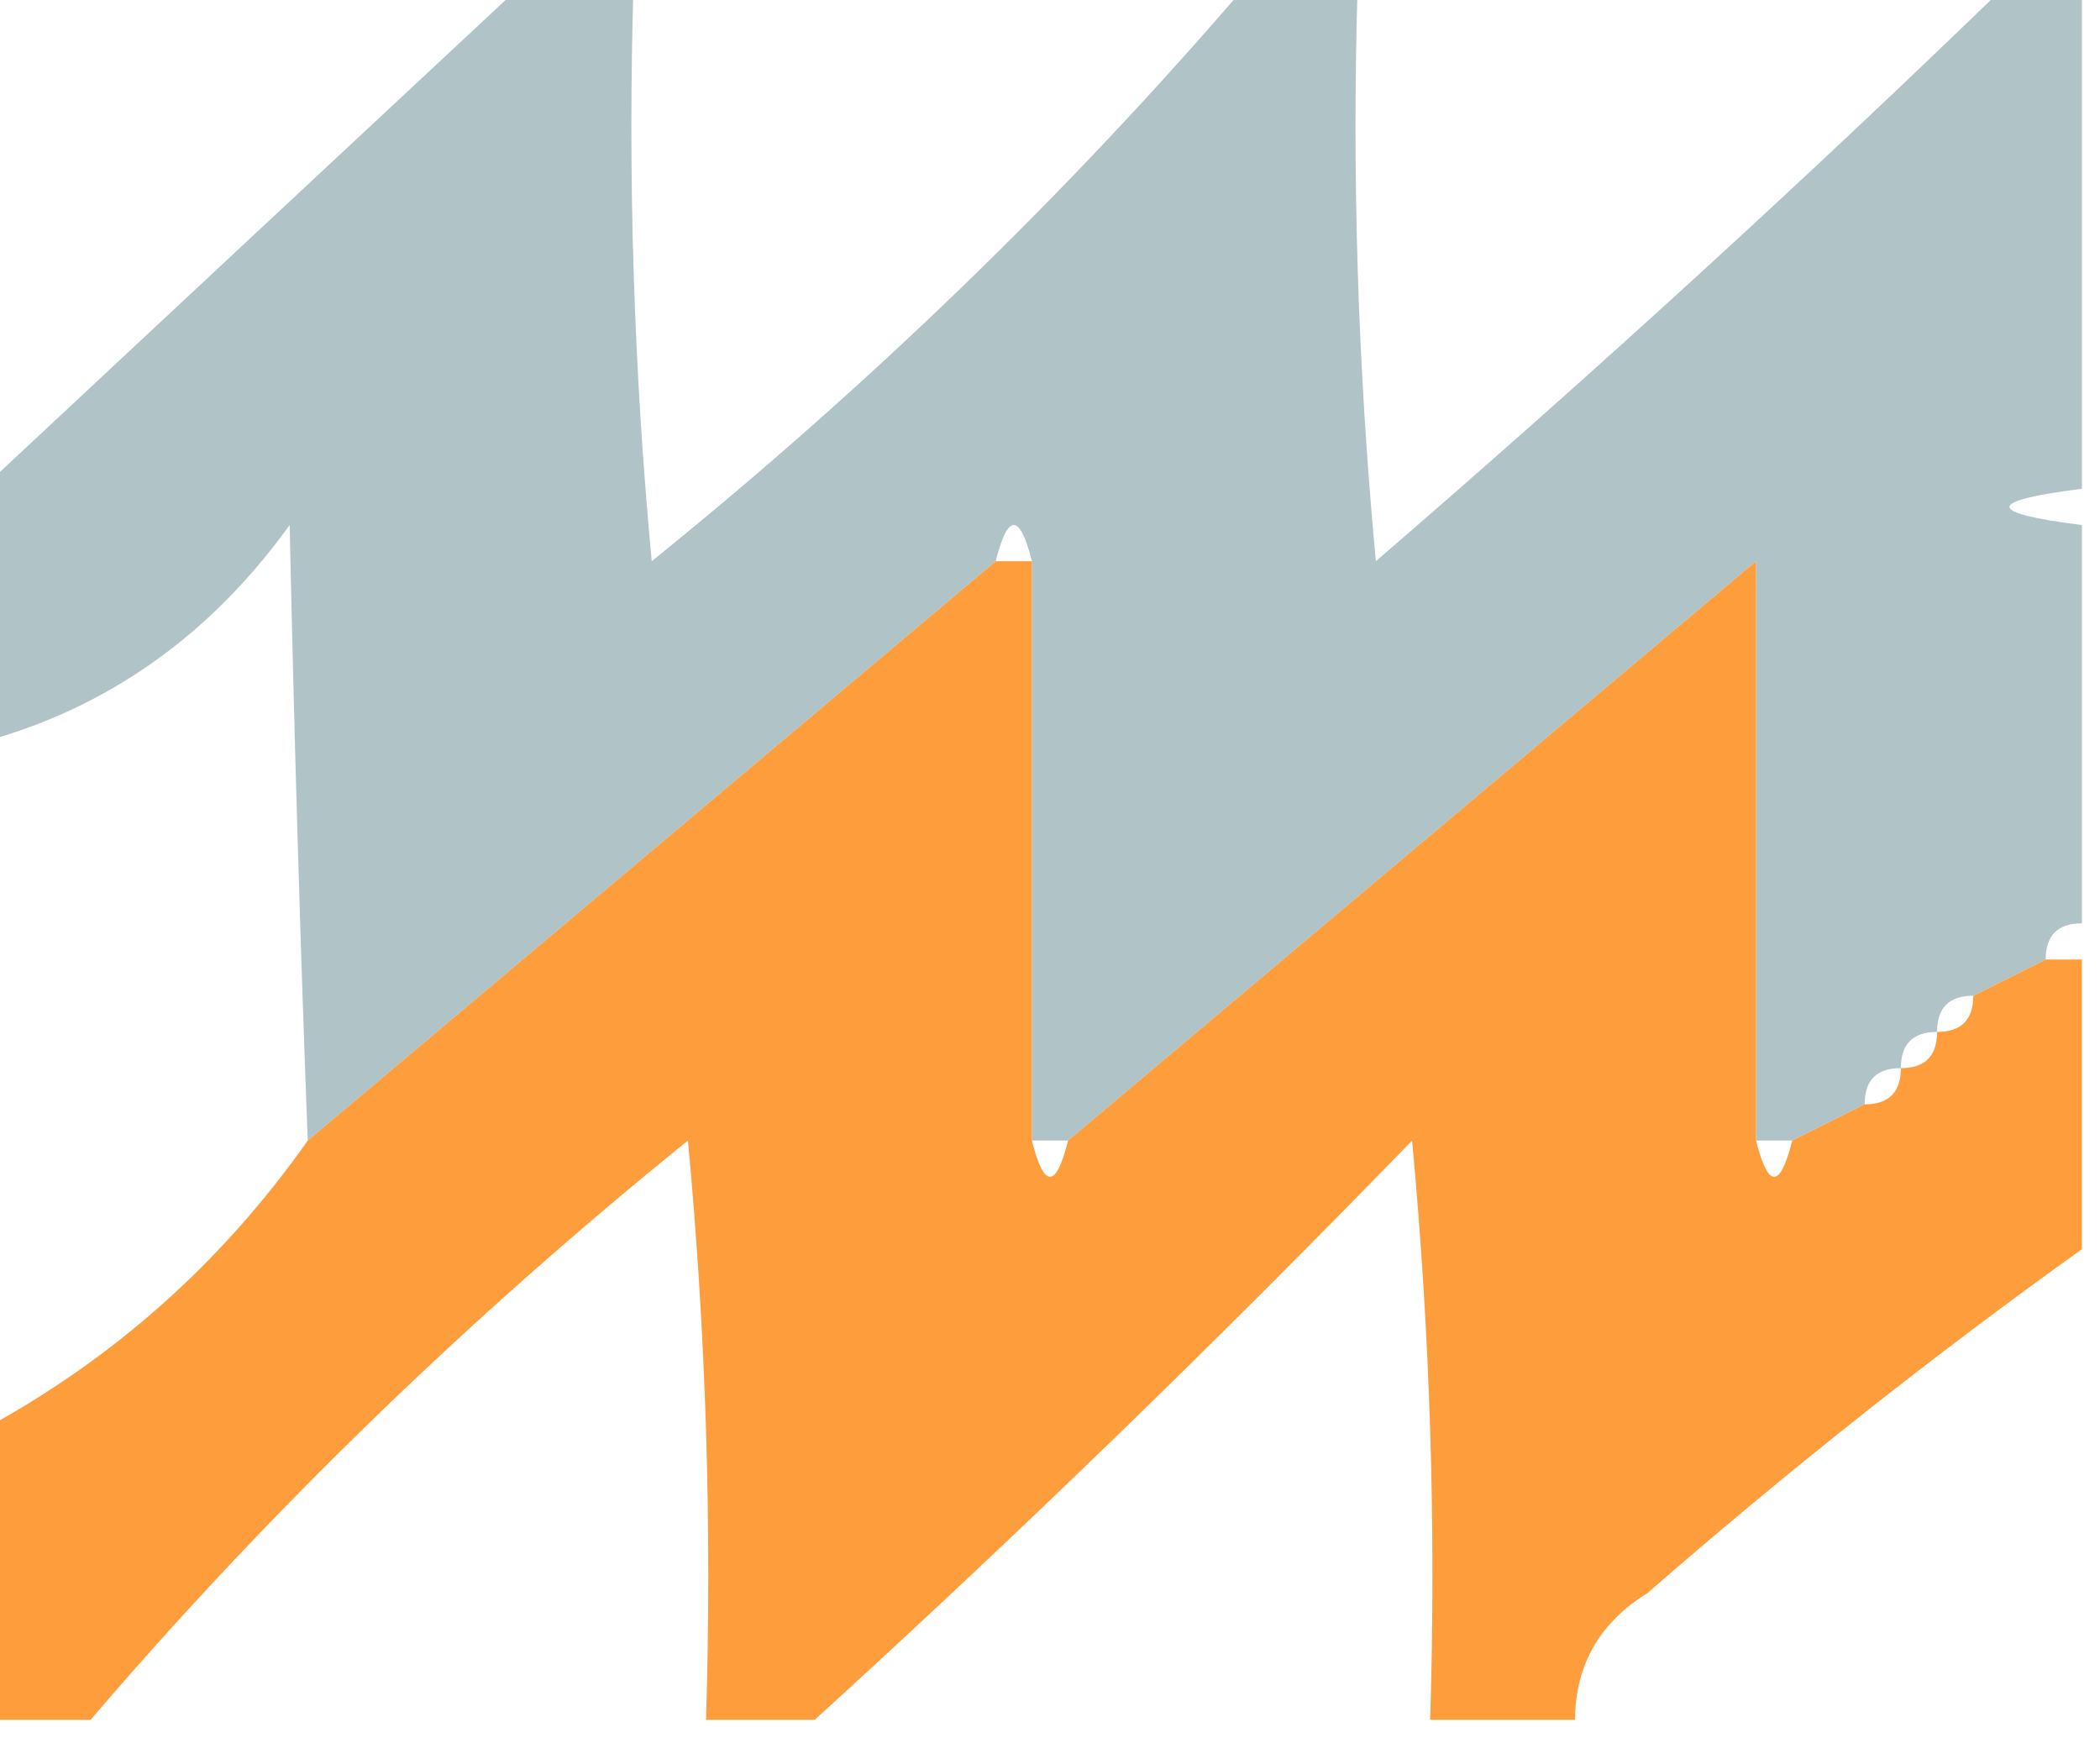
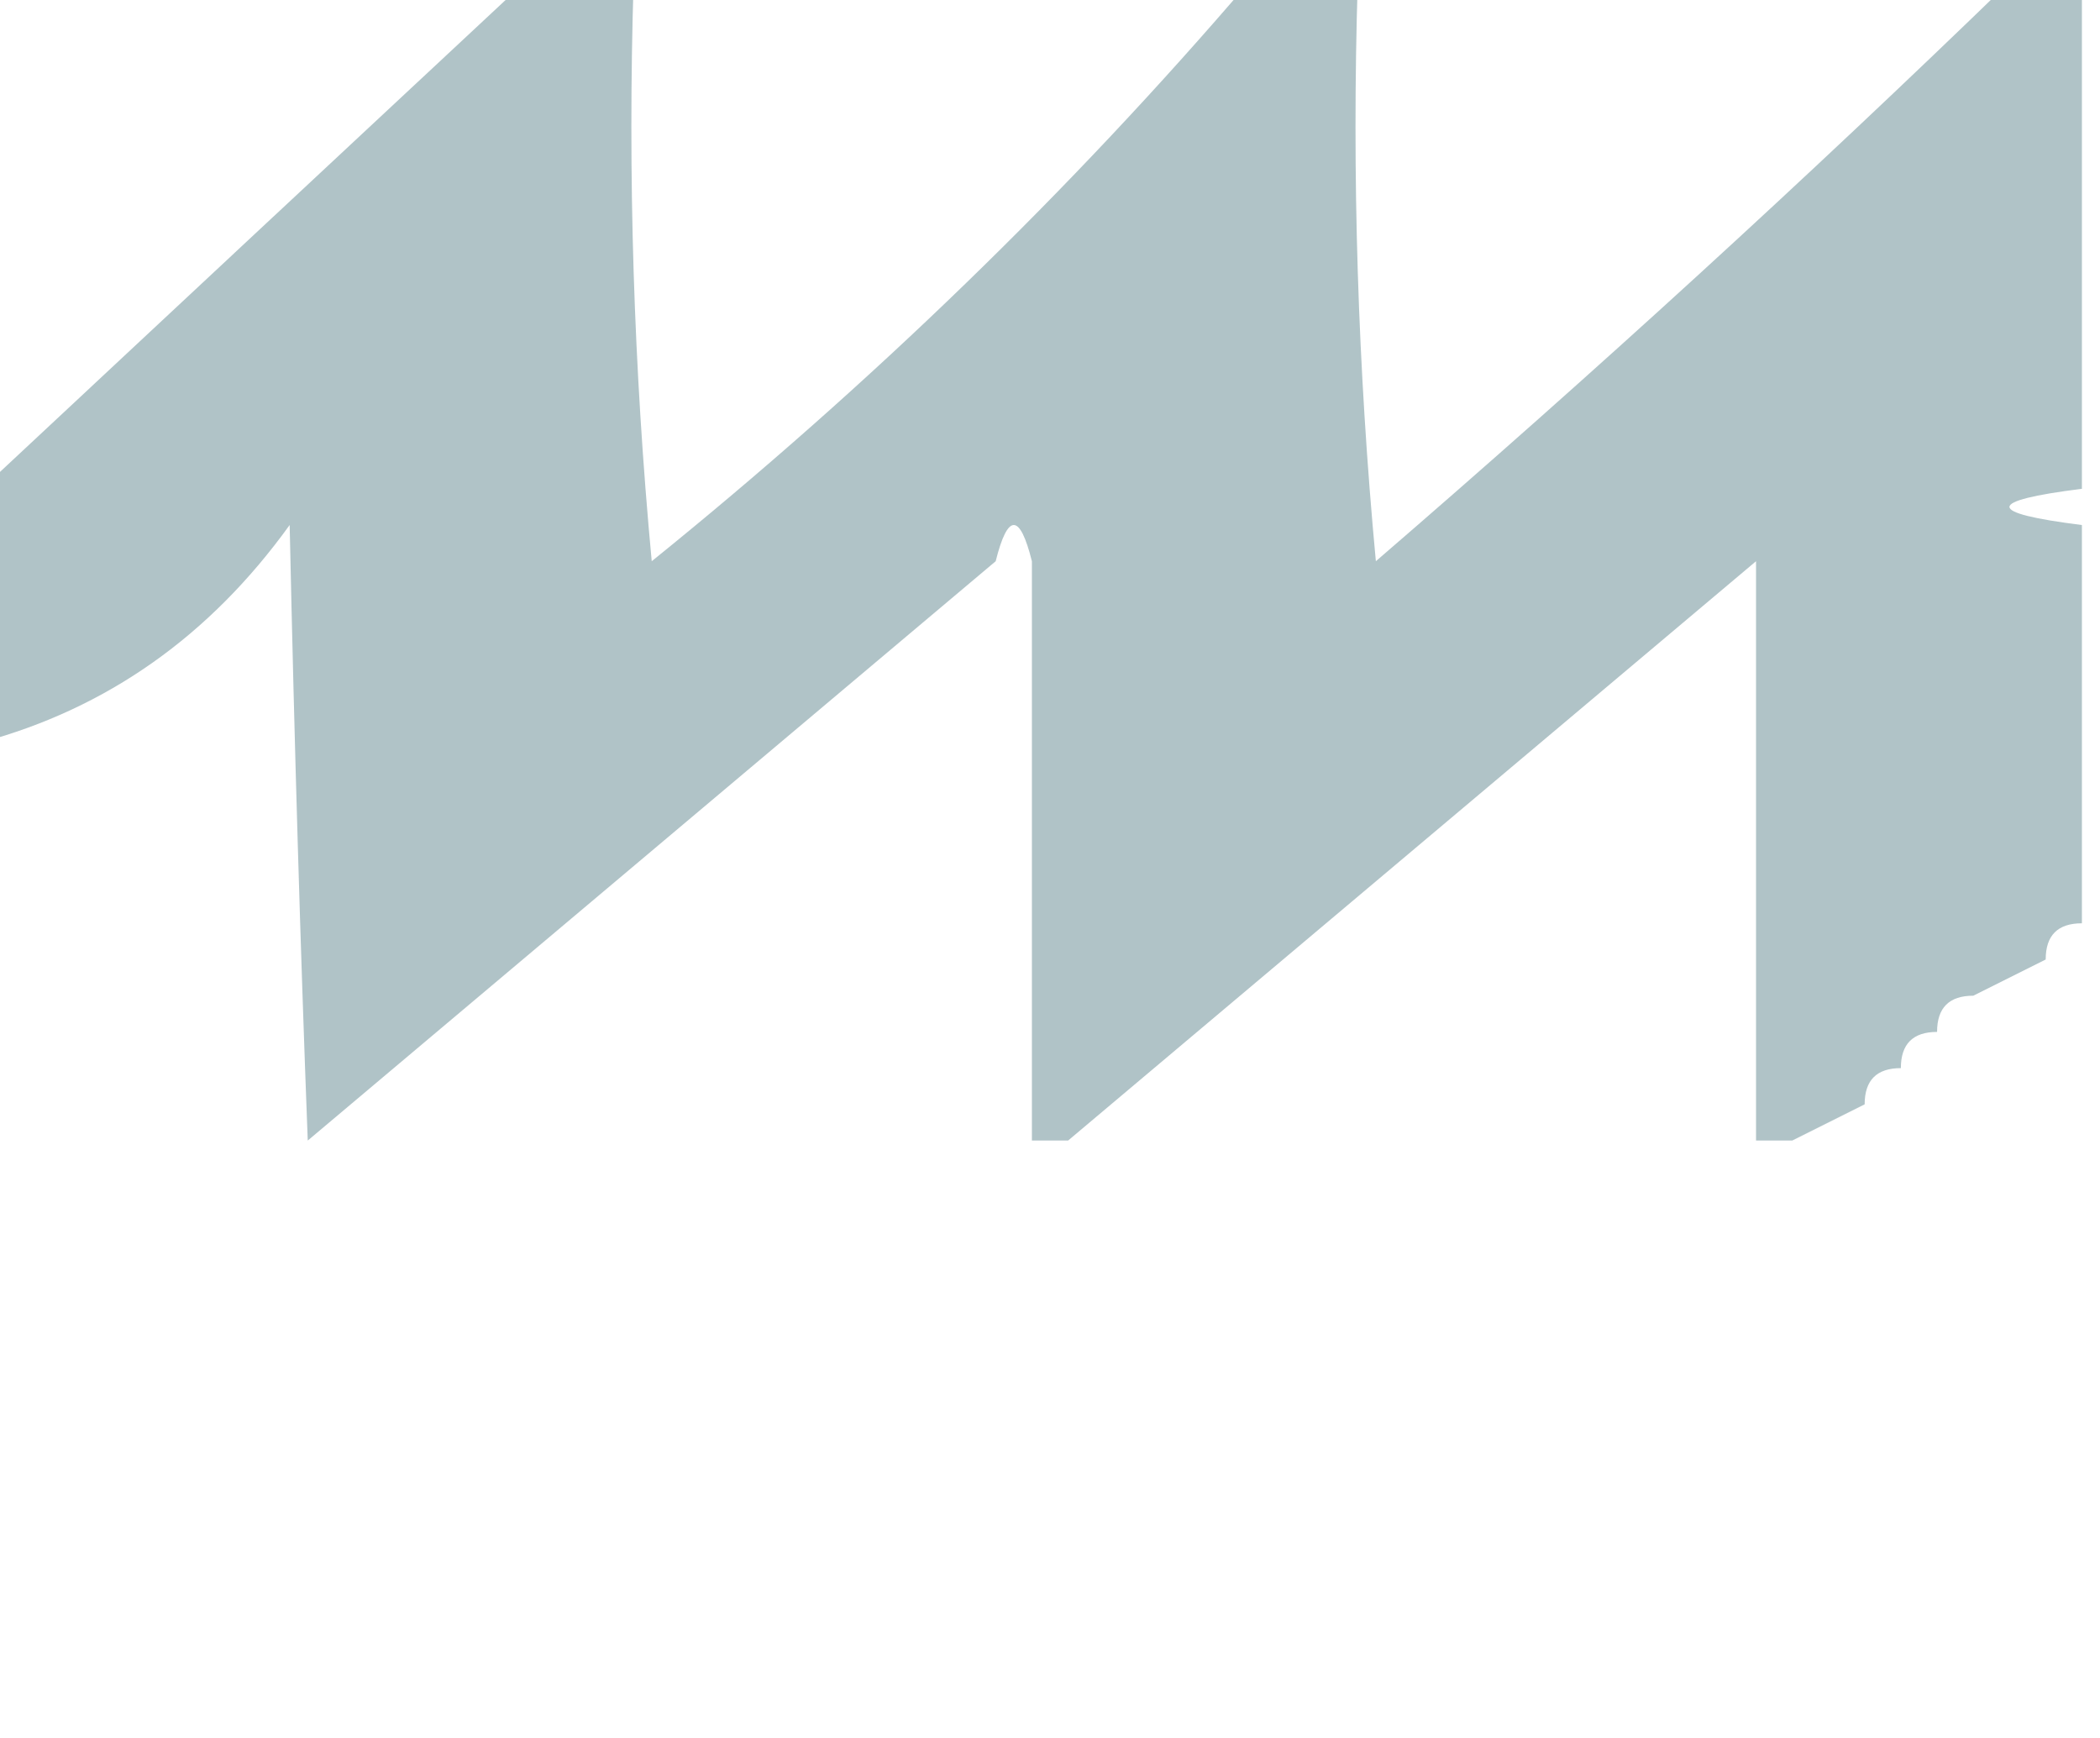
<svg xmlns="http://www.w3.org/2000/svg" version="1.1" width="58px" height="48px" style="shape-rendering:geometricPrecision; text-rendering:geometricPrecision; image-rendering:optimizeQuality; fill-rule:evenodd; clip-rule:evenodd">
  <g>
    <path style="opacity:0.944" fill="#abc0c4" d="M 14.5,-0.5 C 15.5,-0.5 16.5,-0.5 17.5,-0.5C 17.334,4.844 17.501,10.177 18,15.5C 24.051,10.614 29.551,5.281 34.5,-0.5C 35.5,-0.5 36.5,-0.5 37.5,-0.5C 37.334,4.844 37.501,10.177 38,15.5C 44.029,10.301 49.862,4.967 55.5,-0.5C 56.167,-0.5 56.833,-0.5 57.5,-0.5C 57.5,4.167 57.5,8.833 57.5,13.5C 54.833,13.833 54.833,14.167 57.5,14.5C 57.5,18.167 57.5,21.833 57.5,25.5C 56.833,25.5 56.5,25.833 56.5,26.5C 55.833,26.833 55.167,27.167 54.5,27.5C 53.833,27.5 53.5,27.833 53.5,28.5C 52.833,28.5 52.5,28.833 52.5,29.5C 51.833,29.5 51.5,29.833 51.5,30.5C 50.833,30.833 50.167,31.167 49.5,31.5C 49.167,31.5 48.833,31.5 48.5,31.5C 48.5,26.167 48.5,20.833 48.5,15.5C 42.167,20.833 35.833,26.167 29.5,31.5C 29.167,31.5 28.833,31.5 28.5,31.5C 28.5,26.167 28.5,20.833 28.5,15.5C 28.167,14.167 27.833,14.167 27.5,15.5C 21.167,20.833 14.833,26.167 8.5,31.5C 8.3,26.289 8.133,20.622 8,14.5C 5.793,17.564 2.959,19.564 -0.5,20.5C -0.5,18.167 -0.5,15.833 -0.5,13.5C 4.526,8.805 9.526,4.139 14.5,-0.5 Z" />
  </g>
  <g>
-     <path style="opacity:0.947" fill="#fd9831" d="M 27.5,15.5 C 27.833,15.5 28.167,15.5 28.5,15.5C 28.5,20.833 28.5,26.167 28.5,31.5C 28.833,32.833 29.167,32.833 29.5,31.5C 35.833,26.167 42.167,20.833 48.5,15.5C 48.5,20.833 48.5,26.167 48.5,31.5C 48.833,32.833 49.167,32.833 49.5,31.5C 50.167,31.167 50.833,30.833 51.5,30.5C 52.167,30.5 52.5,30.167 52.5,29.5C 53.167,29.5 53.5,29.167 53.5,28.5C 54.167,28.5 54.5,28.167 54.5,27.5C 55.167,27.167 55.833,26.833 56.5,26.5C 56.833,26.5 57.167,26.5 57.5,26.5C 57.5,29.167 57.5,31.833 57.5,34.5C 53.375,37.453 49.375,40.619 45.5,44C 44.177,44.816 43.511,45.983 43.5,47.5C 42.167,47.5 40.833,47.5 39.5,47.5C 39.666,42.156 39.499,36.823 39,31.5C 33.605,37.064 28.105,42.397 22.5,47.5C 21.5,47.5 20.5,47.5 19.5,47.5C 19.666,42.156 19.499,36.823 19,31.5C 12.922,36.413 7.422,41.747 2.5,47.5C 1.5,47.5 0.5,47.5 -0.5,47.5C -0.5,44.833 -0.5,42.167 -0.5,39.5C 3.12,37.547 6.12,34.88 8.5,31.5C 14.833,26.167 21.167,20.833 27.5,15.5 Z" />
-   </g>
+     </g>
</svg>